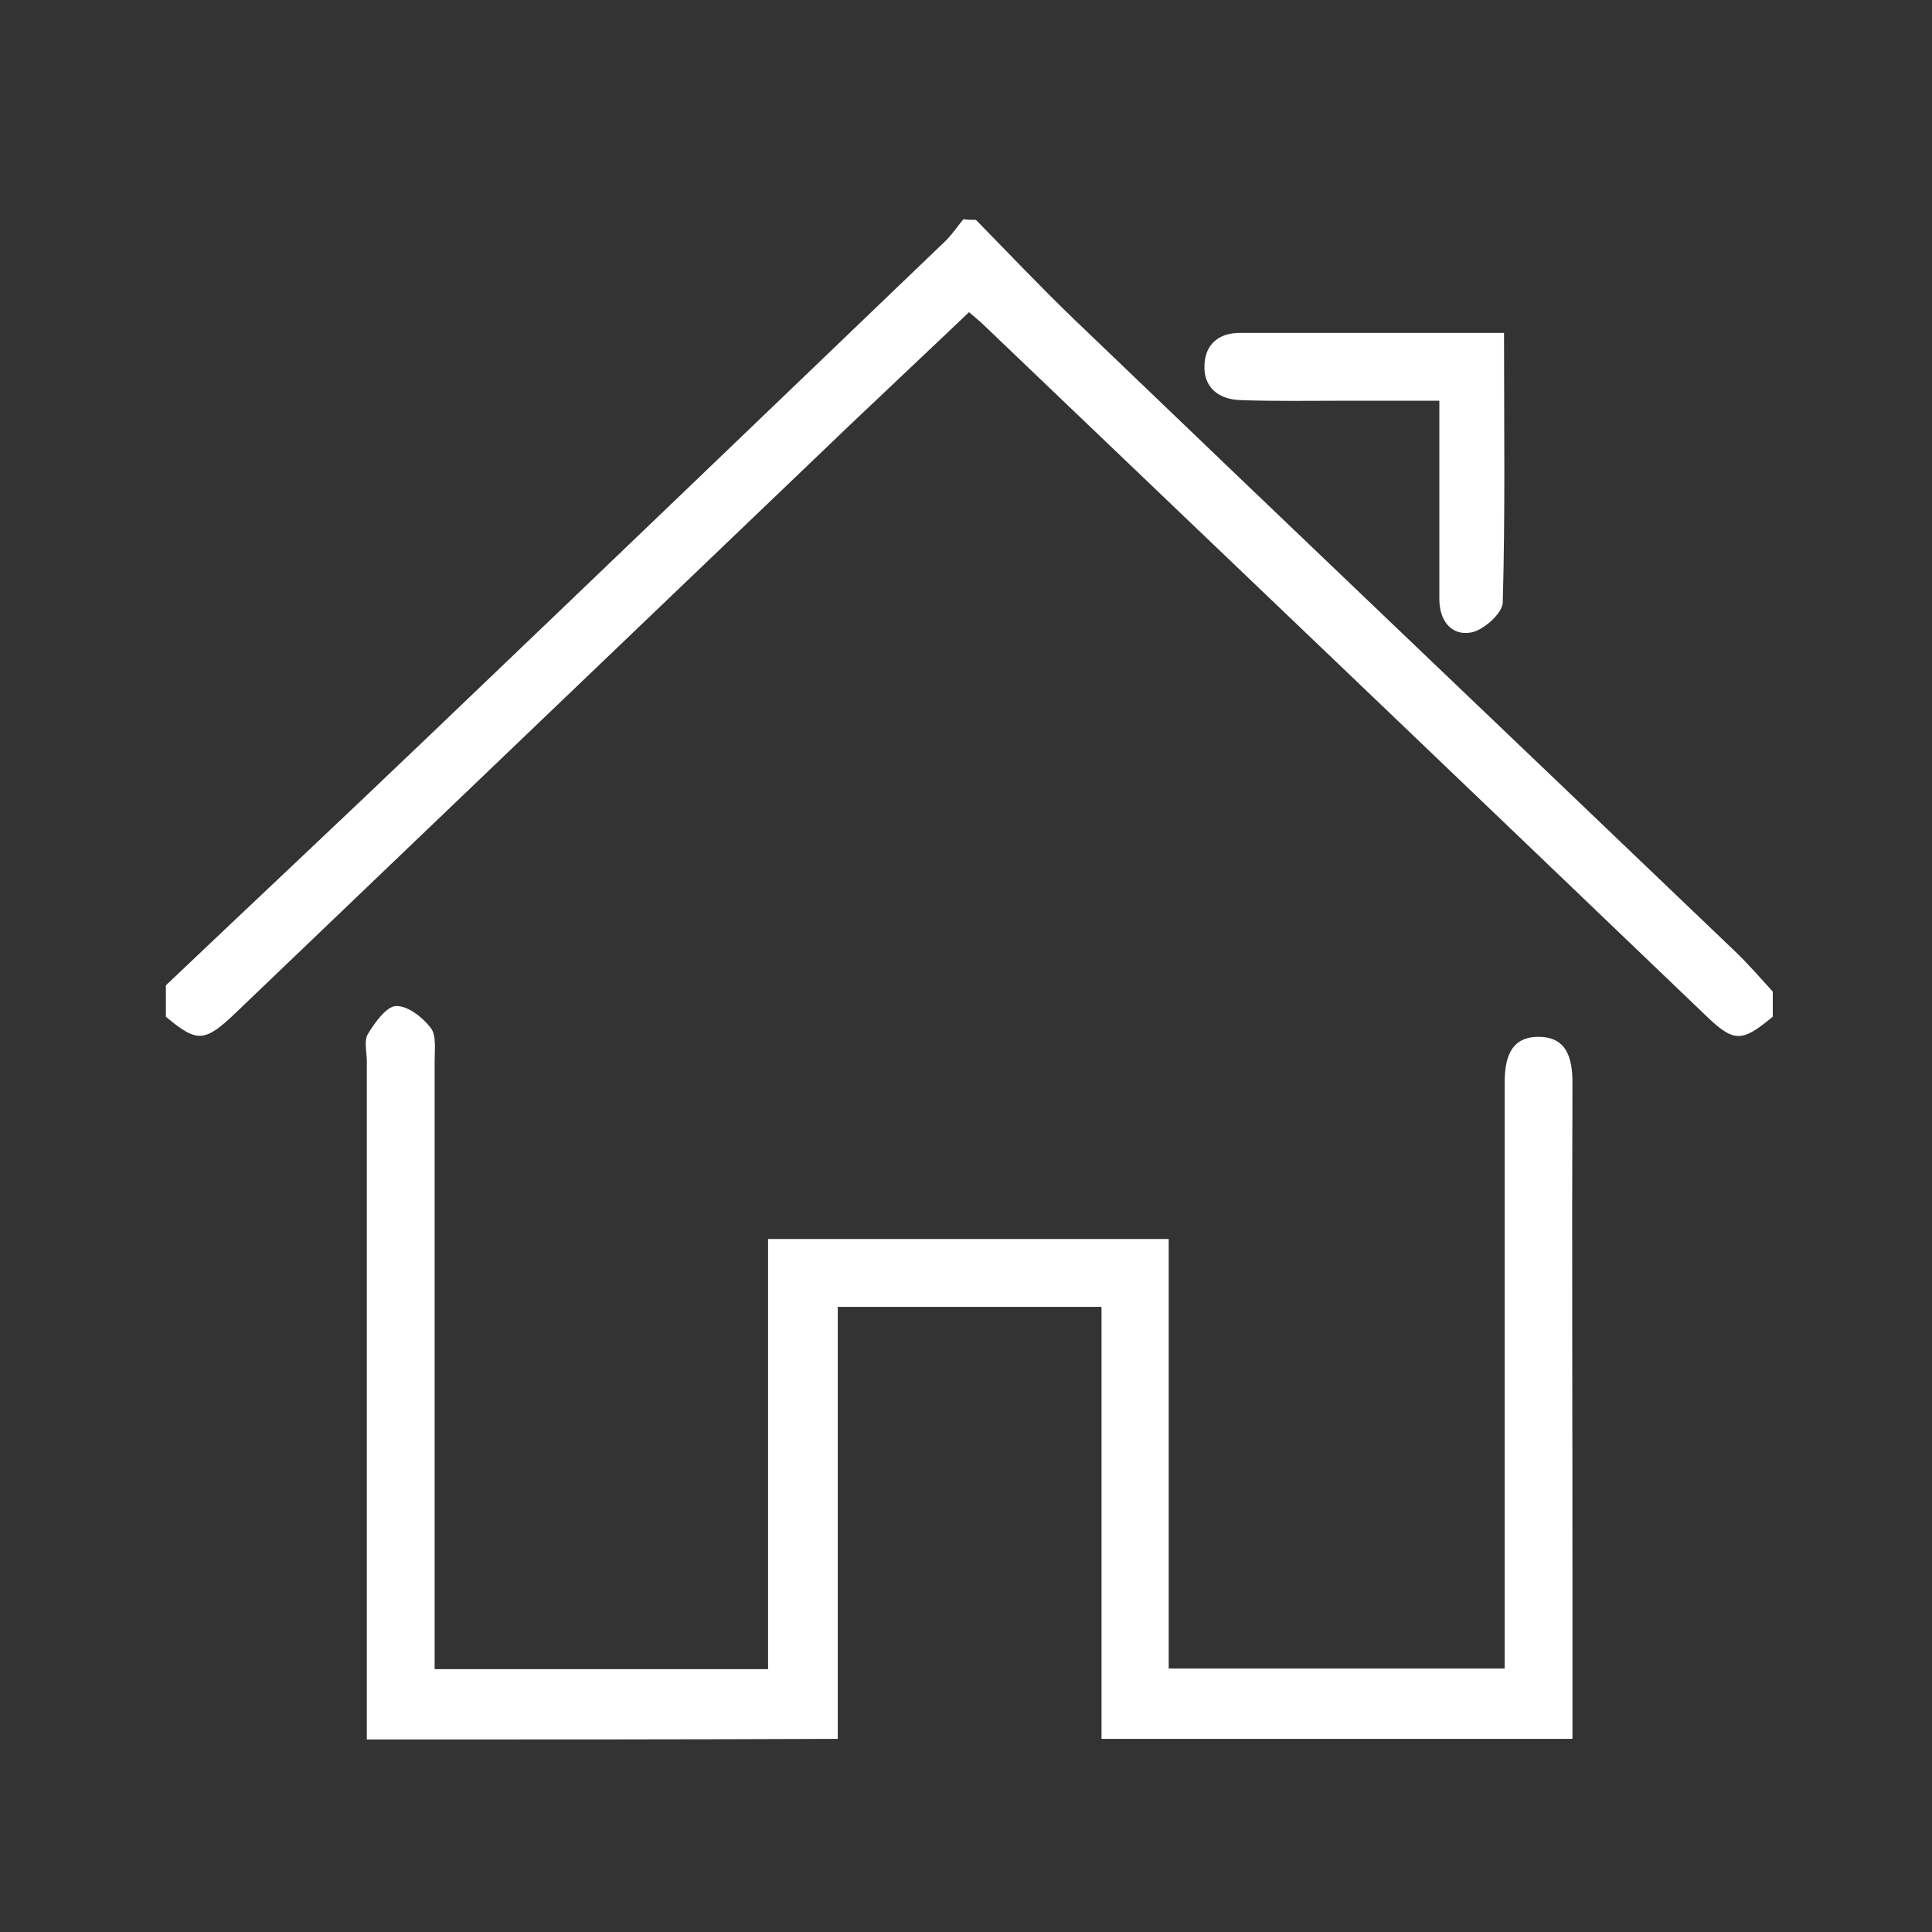
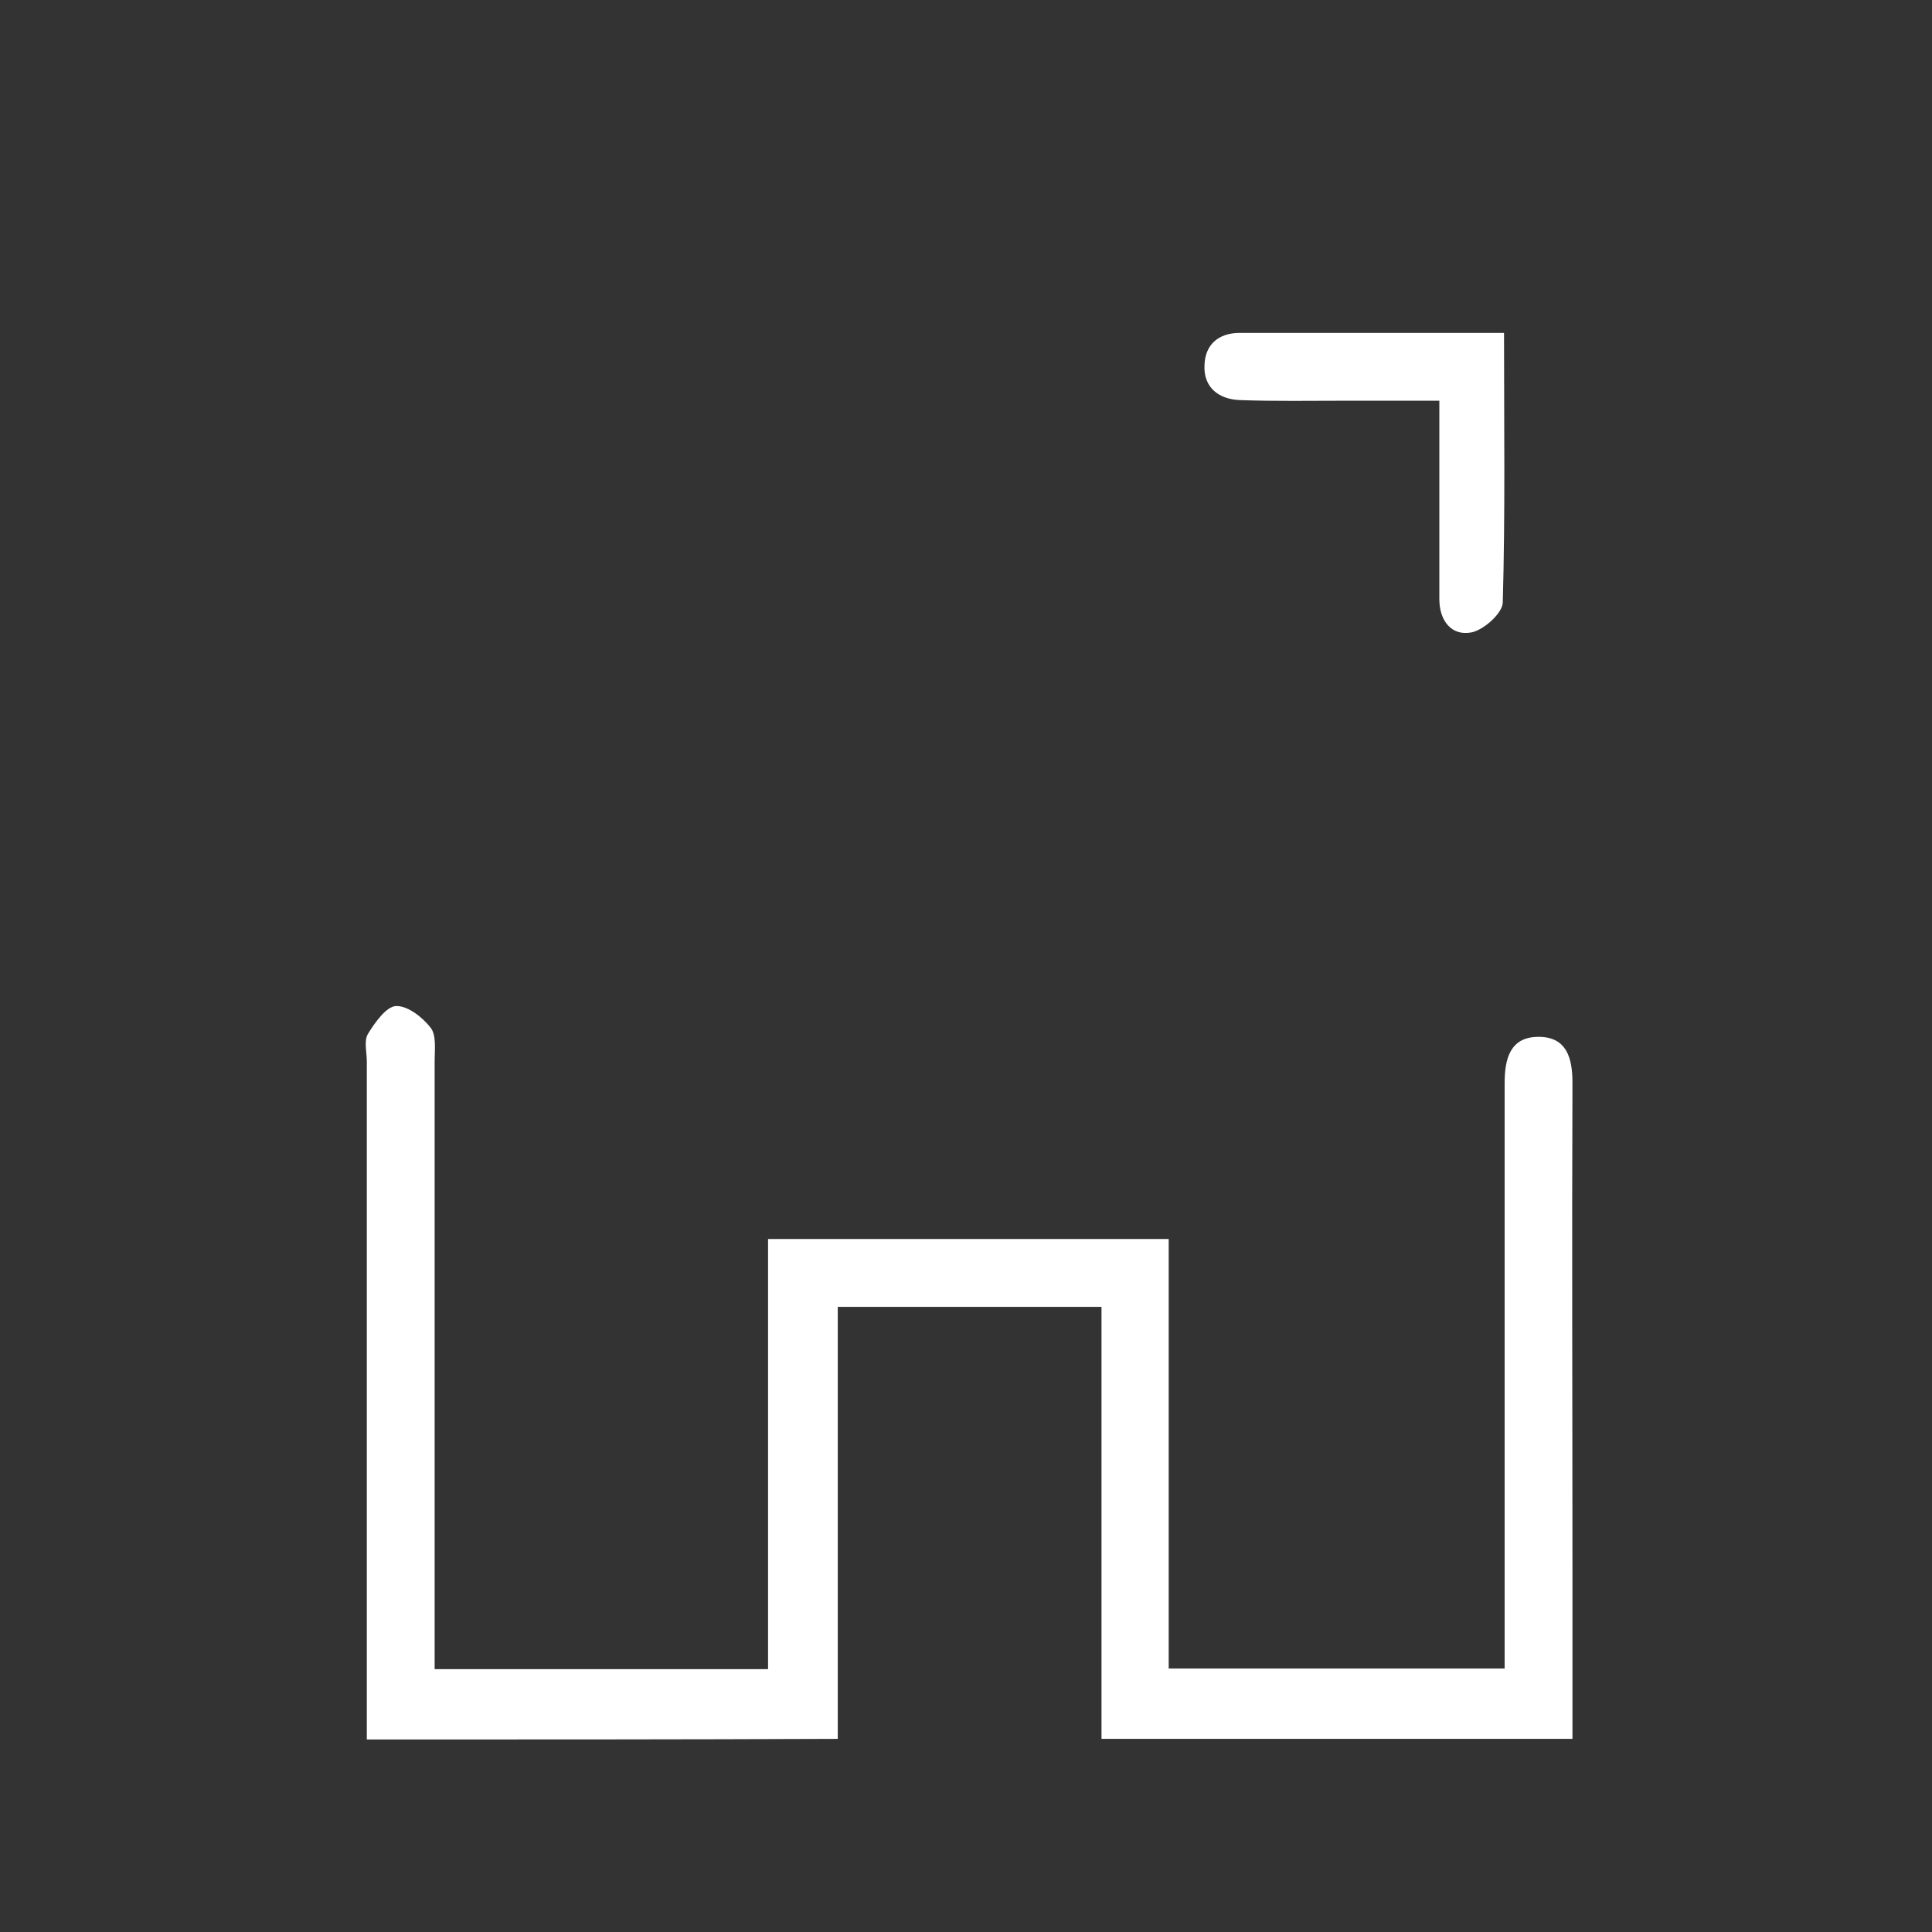
<svg xmlns="http://www.w3.org/2000/svg" version="1.0" width="100%" height="100%" viewBox="0 0 200 200" id="Layer_1" xml:space="preserve">
  <rect x="0" y="0" width="200" height="200" fill="#333333" stroke="none" />
  <defs id="defs21">
	
	
	
	
	
	
	
</defs>
  <path d="m 37.973,180.071 c 0,-23.401 0,-46.803 0,-70.204 0,-0.975 -0.325,-2.145 0.13,-2.86 0.715,-1.17 1.885,-2.795 2.86,-2.86 1.235,-0.065 2.795,1.17 3.64,2.275 0.585,0.78 0.39,2.275 0.39,3.445 0,19.696 0,39.457 0,59.154 0,1.17 0,2.34 0,3.77 11.571,0 22.881,0 34.517,0 0,-14.756 0,-29.577 0,-44.528 13.911,0 27.562,0 41.473,0 0,14.691 0,29.447 0,44.463 11.636,0 22.946,0 34.777,0 0,-1.17 0,-2.47 0,-3.705 0,-18.201 0,-36.402 0,-54.603 0,-0.78 0,-1.495 0,-2.275 0,-2.47 0.52,-4.81 3.51,-4.81 2.925,0 3.51,2.21 3.51,4.745 -0.065,16.706 0,33.347 0,50.053 0,5.98 0,11.896 0,17.876 -16.251,0 -32.502,0 -48.753,0 0,-14.886 0,-29.772 0,-44.723 -9.296,0 -18.266,0 -27.302,0 0,15.081 0,29.902 0,44.723 -16.251,0.065 -32.502,0.065 -48.753,0.065 z" id="path11" style="fill:#ffffff" />
-   <path d="m 101.027,22.761 c 3.38,3.445 6.695,6.955 10.141,10.271 22.751,21.841 45.633,43.618 68.384,65.394 1.43,1.365 2.665,2.795 3.965,4.225 0,0.845 0,1.755 0,2.6 -3.315,2.73 -4.03,2.73 -7.28,-0.455 -24.767,-23.726 -49.598,-47.453 -74.365,-71.114 -0.455,-0.455 -0.975,-0.845 -1.56,-1.365 -4.16,3.965 -8.256,7.8 -12.286,11.636 -21.191,20.281 -42.383,40.563 -63.574,60.844 -3.25,3.12 -4.03,3.185 -7.28,0.455 0,-1.105 0,-2.145 0,-3.25 C 26.338,93.29 35.568,84.645 44.669,75.934 62.35,59.033 80.031,42.067 97.712,25.101 c 0.78,-0.715 1.365,-1.625 2.015,-2.405 0.455,0.065 0.845,0.065 1.3,0.065 z" id="path13" style="fill:#ffffff" />
  <path d="m 155.696,34.462 c 0,9.556 0.13,18.721 -0.13,27.887 0,1.105 -1.95,2.86 -3.25,3.12 -2.08,0.39 -3.315,-1.235 -3.315,-3.445 0,-5.395 0,-10.791 0,-16.186 0,-1.3 0,-2.535 0,-4.355 -3.445,0 -6.63,0 -9.881,0 -3.575,0 -7.15,0.065 -10.726,-0.065 -2.21,-0.065 -3.835,-1.3 -3.705,-3.64 0.065,-2.08 1.43,-3.315 3.64,-3.315 8.971,0 17.941,0 27.367,0 z" id="path17" style="fill:#ffffff" />
</svg>